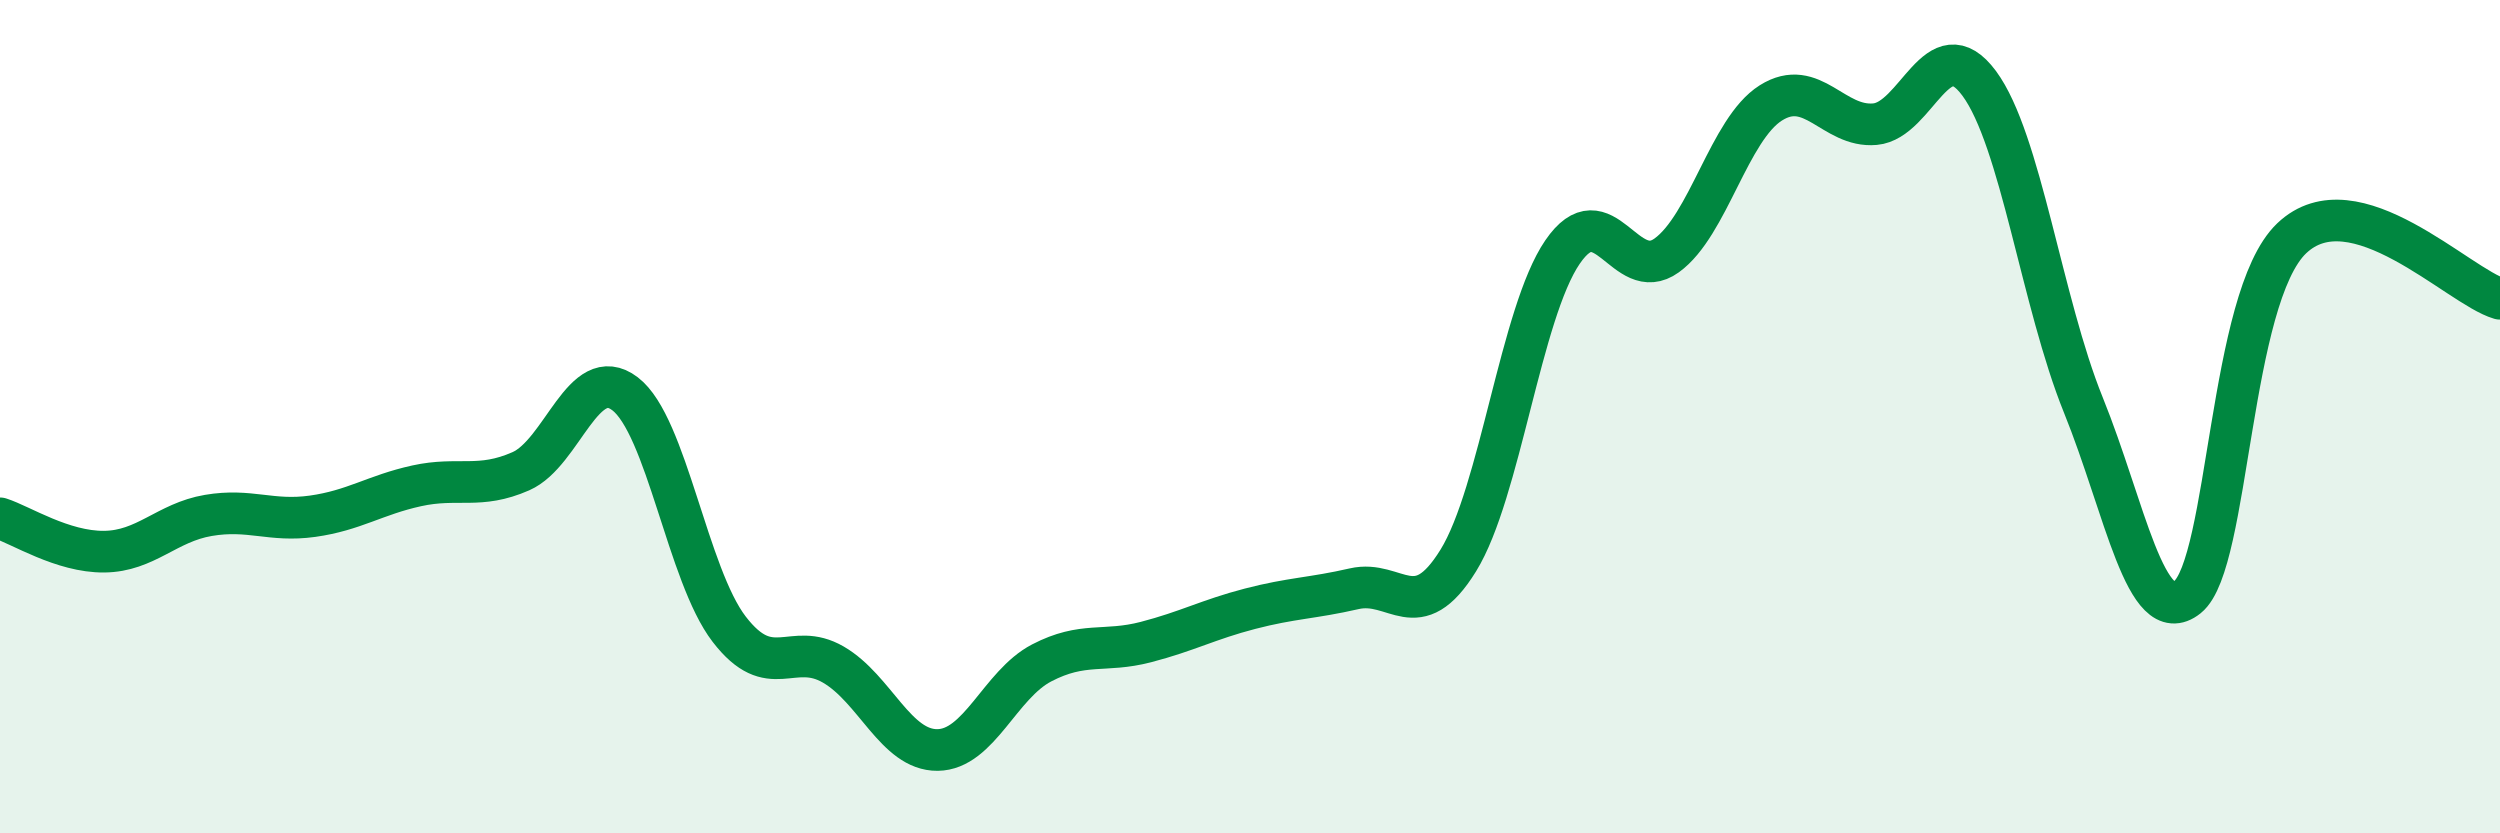
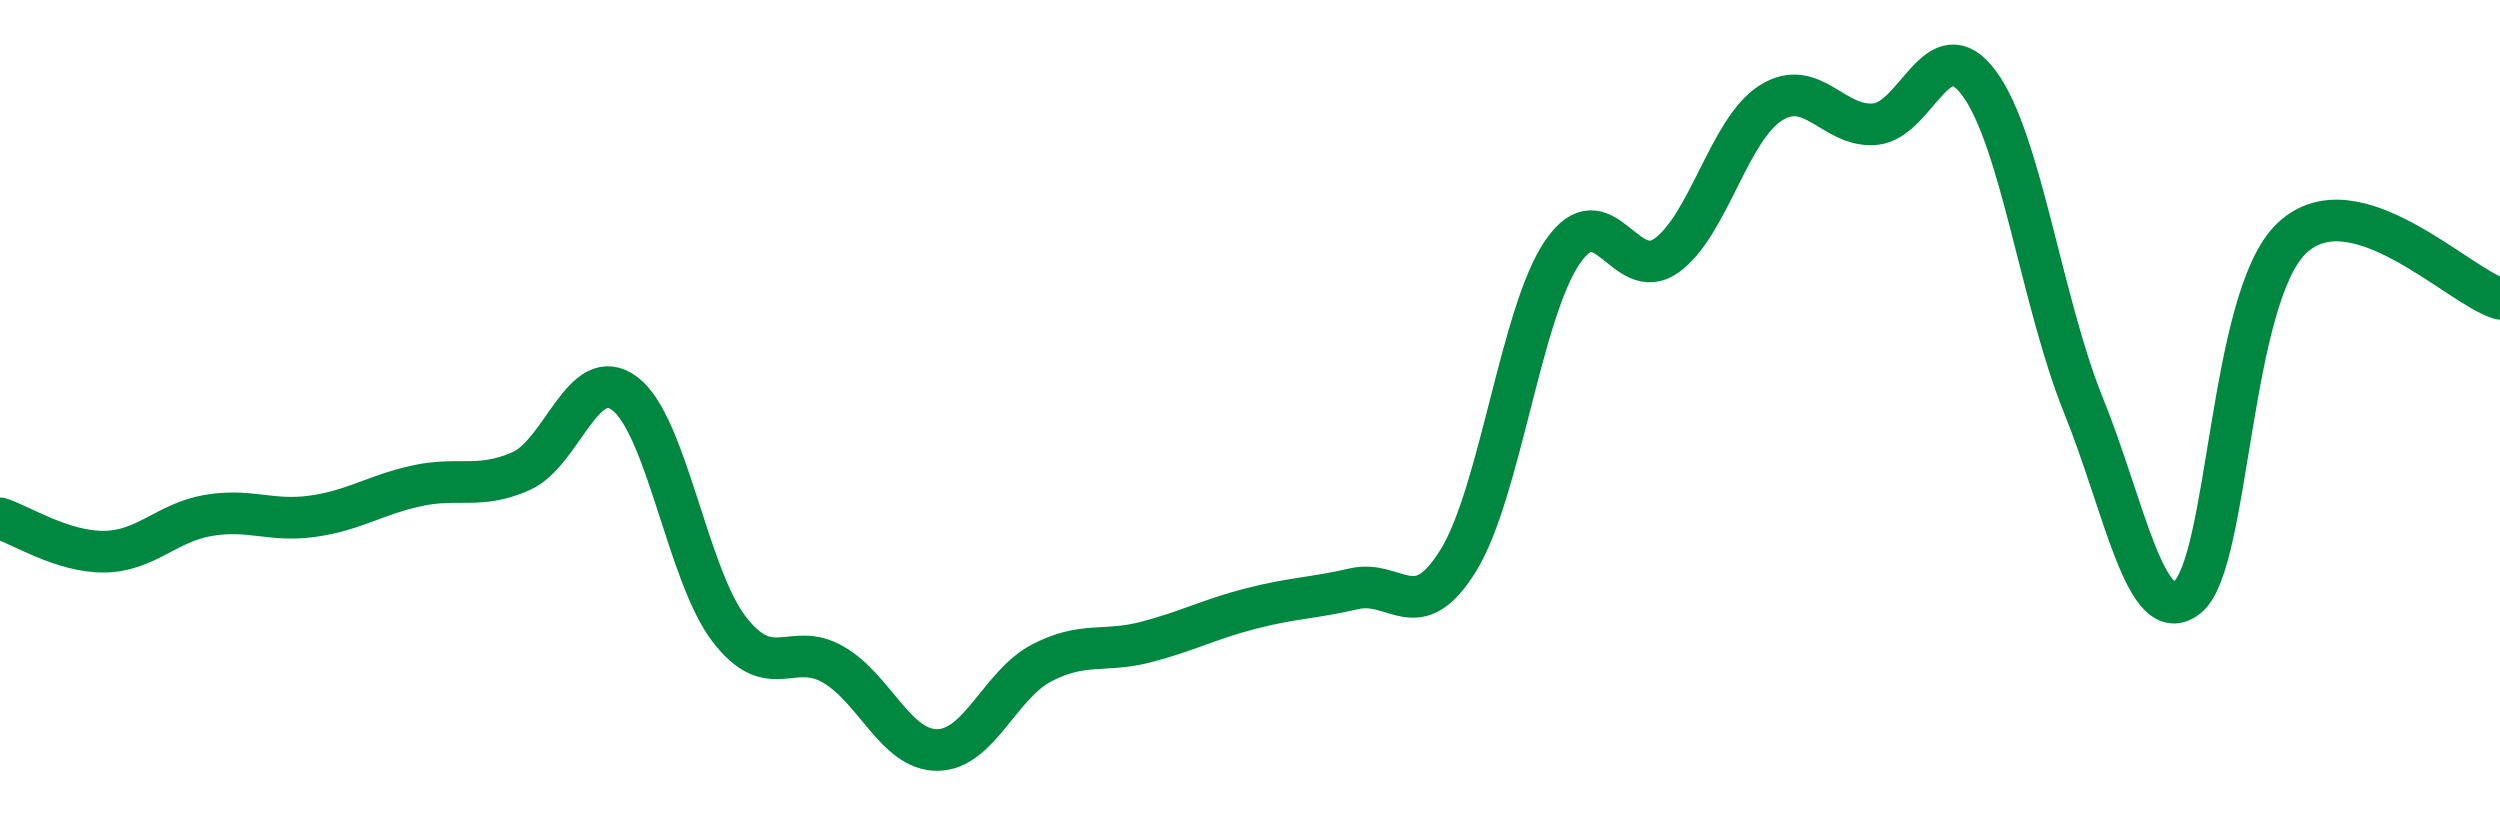
<svg xmlns="http://www.w3.org/2000/svg" width="60" height="20" viewBox="0 0 60 20">
-   <path d="M 0,12.44 C 0.5,12.6 1.5,13.25 2.5,13.24 C 3.5,13.23 4,12.54 5,12.37 C 6,12.2 6.5,12.53 7.5,12.39 C 8.5,12.25 9,11.88 10,11.66 C 11,11.44 11.5,11.75 12.5,11.31 C 13.5,10.87 14,8.69 15,9.45 C 16,10.21 16.5,13.8 17.5,15.1 C 18.5,16.4 19,15.37 20,15.95 C 21,16.53 21.5,18.01 22.5,18 C 23.5,17.99 24,16.43 25,15.91 C 26,15.39 26.5,15.67 27.5,15.41 C 28.5,15.15 29,14.87 30,14.61 C 31,14.35 31.5,14.36 32.5,14.13 C 33.5,13.9 34,15.07 35,13.45 C 36,11.83 36.5,7.51 37.5,6.05 C 38.5,4.59 39,6.85 40,6.13 C 41,5.41 41.5,3.1 42.5,2.47 C 43.5,1.84 44,3.07 45,2.98 C 46,2.89 46.5,0.65 47.5,2 C 48.5,3.35 49,7.25 50,9.72 C 51,12.19 51.5,15.13 52.5,14.33 C 53.5,13.53 53.5,7.15 55,5.72 C 56.5,4.29 59,6.88 60,7.17L60 20L0 20Z" fill="#008740" opacity="0.1" stroke-linecap="round" stroke-linejoin="round" />
  <path d="M 0,12.44 C 0.5,12.6 1.5,13.25 2.5,13.24 C 3.5,13.23 4,12.54 5,12.37 C 6,12.2 6.5,12.53 7.5,12.39 C 8.5,12.25 9,11.88 10,11.66 C 11,11.44 11.5,11.75 12.5,11.31 C 13.5,10.87 14,8.69 15,9.45 C 16,10.21 16.5,13.8 17.5,15.1 C 18.5,16.4 19,15.37 20,15.95 C 21,16.53 21.5,18.01 22.5,18 C 23.5,17.99 24,16.43 25,15.91 C 26,15.39 26.5,15.67 27.5,15.41 C 28.5,15.15 29,14.87 30,14.61 C 31,14.35 31.5,14.36 32.5,14.13 C 33.5,13.9 34,15.07 35,13.45 C 36,11.83 36.5,7.51 37.5,6.05 C 38.5,4.59 39,6.85 40,6.13 C 41,5.41 41.5,3.1 42.5,2.47 C 43.5,1.84 44,3.07 45,2.98 C 46,2.89 46.5,0.65 47.5,2 C 48.5,3.35 49,7.25 50,9.72 C 51,12.19 51.5,15.13 52.5,14.33 C 53.5,13.53 53.5,7.15 55,5.72 C 56.5,4.29 59,6.88 60,7.17" stroke="#008740" stroke-width="1" fill="none" stroke-linecap="round" stroke-linejoin="round" />
</svg>